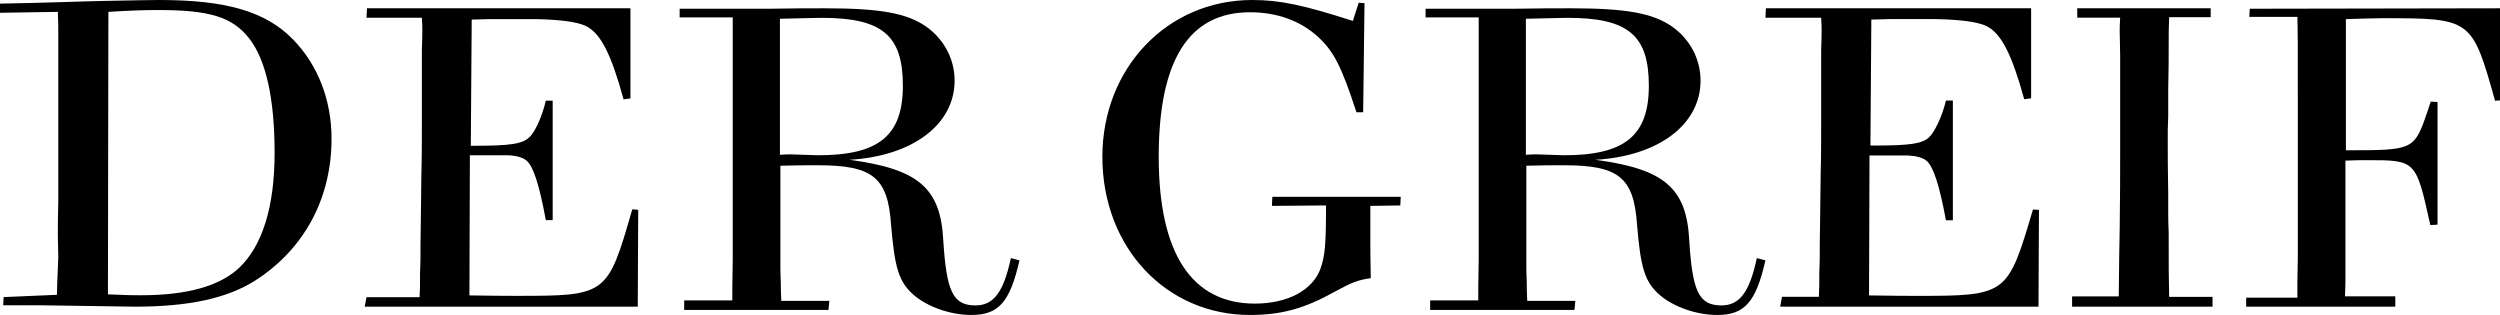
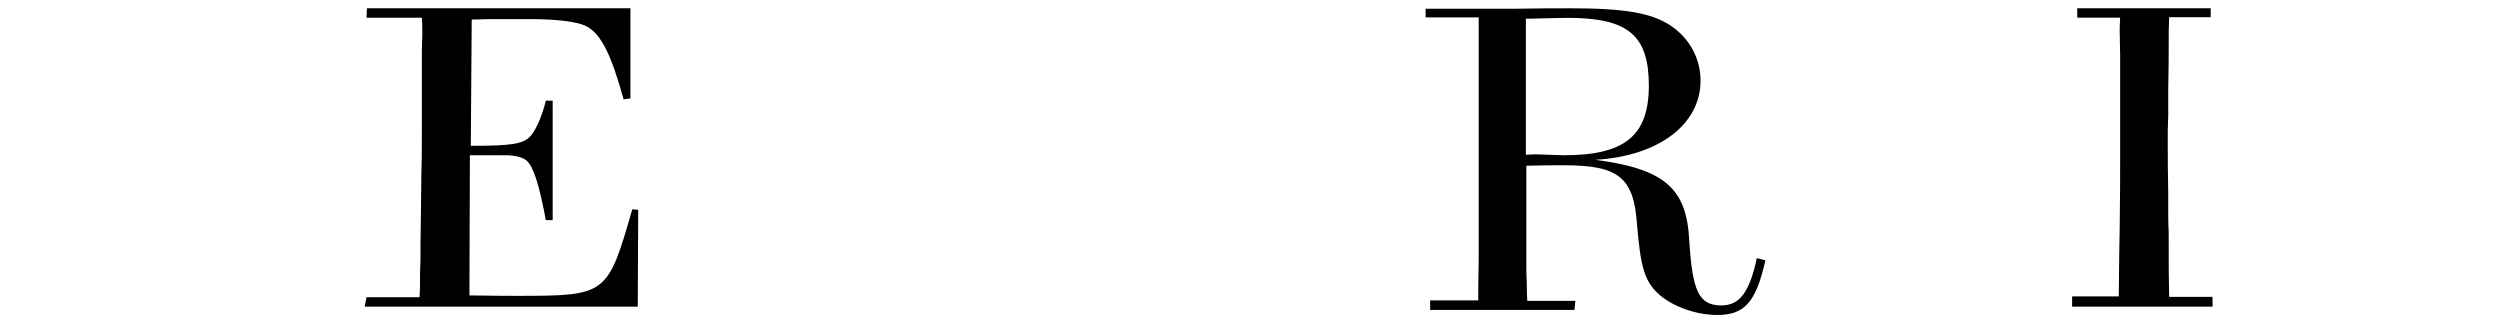
<svg xmlns="http://www.w3.org/2000/svg" width="127" height="16" viewBox="0 0 127 16" version="1.1">
  <title>logo-small-black</title>
  <desc>Created with Sketch.</desc>
  <g id="Page-1" stroke="none" stroke-width="1" fill="none" fill-rule="evenodd">
    <g id="logo-small-black" fill="#000">
      <g id="LOGO_DER_GREIF">
-         <path d="M0.185,15.092 L2.892,14.976 C2.915,14.35 2.892,14.513 2.961,13.075 L2.938,11.962 C2.938,11.615 2.938,11.128 2.961,10.177 L2.961,7.604 L2.961,5.239 L2.961,2.596 L2.961,1.623 C2.961,1.507 2.961,1.043 2.938,0.603 L0,0.649 L0,0.185 C2.545,0.139 4.049,0.07 5.321,0.046 C6.593,0.023 7.565,0 8.074,0 C11.498,0 13.488,0.58 14.876,1.994 C16.148,3.292 16.842,5.077 16.842,7.048 C16.842,10.085 15.454,12.658 12.955,14.258 C11.521,15.162 9.578,15.579 6.848,15.579 L2.105,15.509 L0.162,15.509 L0.185,15.092 Z M5.483,14.953 C6.455,14.999 6.802,14.999 7.149,14.999 C9.508,14.999 11.151,14.536 12.146,13.608 C13.326,12.496 13.95,10.502 13.95,7.766 C13.95,5.008 13.511,3.037 12.655,1.947 C11.799,0.858 10.642,0.51 8.051,0.51 C7.264,0.51 6.663,0.533 5.506,0.603 L5.483,14.953 Z" id="Shape" />
        <path d="M18.619,15.098 L21.315,15.098 C21.338,14.594 21.338,14.617 21.338,13.885 C21.361,13.427 21.361,12.923 21.361,12.923 L21.361,12.419 C21.384,11.045 21.361,12.259 21.407,8.779 C21.431,8 21.431,7.153 21.431,6.191 L21.431,4.863 L21.431,4.107 L21.431,2.55 C21.454,1.978 21.454,1.657 21.454,1.543 C21.454,1.429 21.454,1.177 21.431,0.902 L18.619,0.902 L18.642,0.421 L32.026,0.421 L32.026,5 L31.678,5.046 C31.05,2.757 30.516,1.68 29.749,1.314 C29.308,1.108 28.425,0.993 27.193,0.971 L24.823,0.971 C24.707,0.971 24.335,0.993 23.963,0.993 L23.917,7.405 L24.103,7.405 C25.892,7.405 26.519,7.313 26.868,6.993 C27.17,6.741 27.542,5.916 27.728,5.115 L28.076,5.115 L28.076,11.183 L27.728,11.183 C27.402,9.42 27.1,8.458 26.752,8.16 C26.566,8 26.24,7.908 25.799,7.886 L24.358,7.886 L23.87,7.886 L23.847,15.007 C25.567,15.029 25.567,15.029 26.24,15.029 C30.818,15.029 30.864,15.007 32.119,10.633 L32.421,10.656 L32.398,15.579 L18.526,15.579 L18.619,15.098 Z" id="Shape" />
-         <path d="M34.757,15.26 L37.2,15.26 C37.2,14.451 37.2,14.659 37.223,13.203 L37.223,11.585 L37.223,8.881 L37.223,6.315 L37.223,4.189 L37.223,2.455 L37.223,1.531 L37.223,0.883 L34.526,0.883 L34.526,0.444 L39.021,0.444 C40.196,0.421 41.256,0.421 41.902,0.421 C44.737,0.421 46.074,0.675 47.042,1.346 C47.963,1.993 48.494,3.01 48.494,4.096 C48.494,6.315 46.373,7.933 43.146,8.118 C46.65,8.58 47.779,9.551 47.917,12.186 C48.079,14.798 48.401,15.515 49.554,15.515 C50.476,15.515 50.983,14.844 51.352,13.111 L51.789,13.226 C51.305,15.353 50.729,16 49.346,16 C48.263,16 47.134,15.584 46.442,15.006 C45.659,14.336 45.451,13.619 45.267,11.423 C45.105,9.02 44.345,8.395 41.556,8.395 C40.818,8.395 40.565,8.395 39.643,8.419 L39.643,11.447 L39.643,12.88 L39.643,13.481 C39.643,13.665 39.643,13.897 39.666,14.428 C39.666,14.613 39.666,14.891 39.689,15.283 L42.132,15.283 L42.086,15.746 L34.757,15.746 L34.757,15.26 L34.757,15.26 Z M39.62,7.864 C39.897,7.841 40.058,7.841 40.15,7.841 L41.556,7.887 C44.645,7.887 45.866,6.893 45.866,4.35 C45.866,1.785 44.806,0.906 41.74,0.906 C41.395,0.906 40.795,0.93 39.62,0.953 L39.62,7.864 Z" id="Shape" />
-         <path d="M69.249,5.703 L68.908,5.703 C68.135,3.348 67.772,2.632 66.954,1.87 C66.067,1.062 64.886,0.623 63.499,0.623 C60.386,0.623 58.863,3.071 58.863,7.965 C58.863,12.883 60.545,15.423 63.749,15.423 C65.431,15.423 66.704,14.73 67.09,13.622 C67.295,12.999 67.363,12.56 67.363,10.436 L64.613,10.459 L64.636,9.997 L71.158,9.997 L71.135,10.436 L69.613,10.459 L69.613,12.352 C69.613,12.56 69.613,12.975 69.635,14.13 C68.999,14.222 68.681,14.338 67.795,14.823 C66.272,15.677 65.09,16 63.499,16 C59.227,16 56,12.56 56,7.965 C56,3.463 59.295,0 63.613,0 C65.022,0 66.204,0.254 68.726,1.062 L69.022,0.139 L69.317,0.162 L69.249,5.703 Z" id="Shape" />
        <path d="M72.652,15.26 L75.095,15.26 C75.095,14.451 75.095,14.659 75.118,13.203 L75.118,11.585 L75.118,8.881 L75.118,6.315 L75.118,4.189 L75.118,2.455 L75.118,1.531 L75.118,0.883 L72.421,0.883 L72.421,0.444 L76.915,0.444 C78.091,0.421 79.151,0.421 79.797,0.421 C82.631,0.421 83.968,0.675 84.936,1.346 C85.858,1.993 86.388,3.01 86.388,4.096 C86.388,6.315 84.268,7.933 81.041,8.118 C84.544,8.58 85.674,9.551 85.812,12.186 C85.973,14.798 86.296,15.515 87.449,15.515 C88.37,15.515 88.878,14.844 89.246,13.111 L89.684,13.226 C89.2,15.353 88.624,16 87.241,16 C86.158,16 85.028,15.584 84.337,15.006 C83.553,14.336 83.346,13.619 83.162,11.423 C83,9.02 82.24,8.395 79.451,8.395 C78.713,8.395 78.46,8.395 77.538,8.419 L77.538,11.447 L77.538,12.88 L77.538,13.481 C77.538,13.665 77.538,13.897 77.561,14.428 C77.561,14.613 77.561,14.891 77.584,15.283 L80.027,15.283 L79.981,15.746 L72.652,15.746 L72.652,15.26 Z M77.515,7.864 C77.791,7.841 77.953,7.841 78.045,7.841 L79.451,7.887 C82.539,7.887 83.761,6.893 83.761,4.35 C83.761,1.785 82.701,0.906 79.635,0.906 C79.289,0.906 78.69,0.93 77.515,0.953 L77.515,7.864 L77.515,7.864 Z" id="Shape" />
        <path d="M112.421,15.579 L105.263,15.579 L105.263,15.057 L107.633,15.057 C107.657,12.674 107.657,12.969 107.681,11.608 C107.704,9.588 107.704,9.18 107.704,7.864 L107.704,6.593 L107.704,2.826 L107.681,1.578 C107.681,1.442 107.681,1.215 107.704,0.898 L105.524,0.898 L105.524,0.421 L112.303,0.421 L112.303,0.875 L110.193,0.875 C110.169,1.488 110.169,1.556 110.169,2.463 C110.169,2.894 110.169,3.575 110.146,4.483 L110.146,5.89 L110.122,6.616 L110.122,7.546 C110.122,8.227 110.122,8.204 110.146,9.861 L110.146,10.814 C110.146,11.449 110.169,11.767 110.169,11.767 C110.169,13.968 110.169,13.696 110.193,15.08 L112.397,15.08 L112.397,15.579 L112.421,15.579 Z" id="Shape" />
-         <path d="M114.105,15.121 L116.707,15.121 L116.707,14.343 L116.729,13.014 L116.729,11.435 L116.729,8.801 L116.729,6.26 L116.729,5.573 C116.729,1.886 116.729,1.795 116.707,0.856 L114.265,0.856 L114.288,0.444 L127.044,0.421 L127.158,5.092 L126.747,5.115 C125.583,0.948 125.538,0.925 121.042,0.925 C120.563,0.925 119.97,0.948 119.171,0.971 L119.171,7.634 C122.662,7.634 122.64,7.634 123.347,5.573 C123.37,5.481 123.416,5.367 123.484,5.161 L123.826,5.184 L123.826,11.412 L123.461,11.435 C122.731,8.137 122.731,8.137 120.266,8.137 C119.901,8.137 119.673,8.137 119.148,8.16 L119.148,11.709 L119.148,14.068 C119.148,14.159 119.148,14.64 119.126,15.052 L121.681,15.052 L121.681,15.579 L114.105,15.579 L114.105,15.121 Z" id="Shape" />
-         <path d="M103.275,10.641 C101.988,14.985 101.965,15.03 97.357,15.03 C96.678,15.03 96.678,15.03 94.947,15.007 L94.971,7.897 L95.462,7.897 L96.912,7.897 C97.357,7.92 97.684,8.011 97.871,8.171 C98.222,8.469 98.526,9.429 98.854,11.189 L99.205,11.189 L99.205,5.108 L98.854,5.108 C98.667,5.908 98.269,6.731 97.988,6.983 C97.637,7.303 97.006,7.394 95.205,7.394 L95.018,7.394 L95.064,0.993 C95.439,0.993 95.836,0.97 95.93,0.97 L98.316,0.97 C99.556,0.993 100.444,1.107 100.889,1.313 C101.661,1.678 102.199,2.753 102.83,5.039 L103.181,4.994 L103.181,0.421 L89.708,0.421 L89.684,0.901 L92.515,0.901 C92.538,1.176 92.538,1.427 92.538,1.541 C92.538,1.678 92.538,1.999 92.515,2.547 L92.515,4.102 L92.515,4.856 L92.515,6.182 C92.515,7.143 92.515,7.989 92.491,8.766 C92.444,12.241 92.468,11.029 92.444,12.401 L92.444,12.904 C92.444,12.904 92.444,13.407 92.421,13.864 C92.421,14.596 92.421,14.55 92.398,15.076 L90.526,15.076 L90.433,15.579 L103.556,15.579 L103.579,10.663 L103.275,10.641 Z" id="Shape" />
      </g>
    </g>
  </g>
</svg>